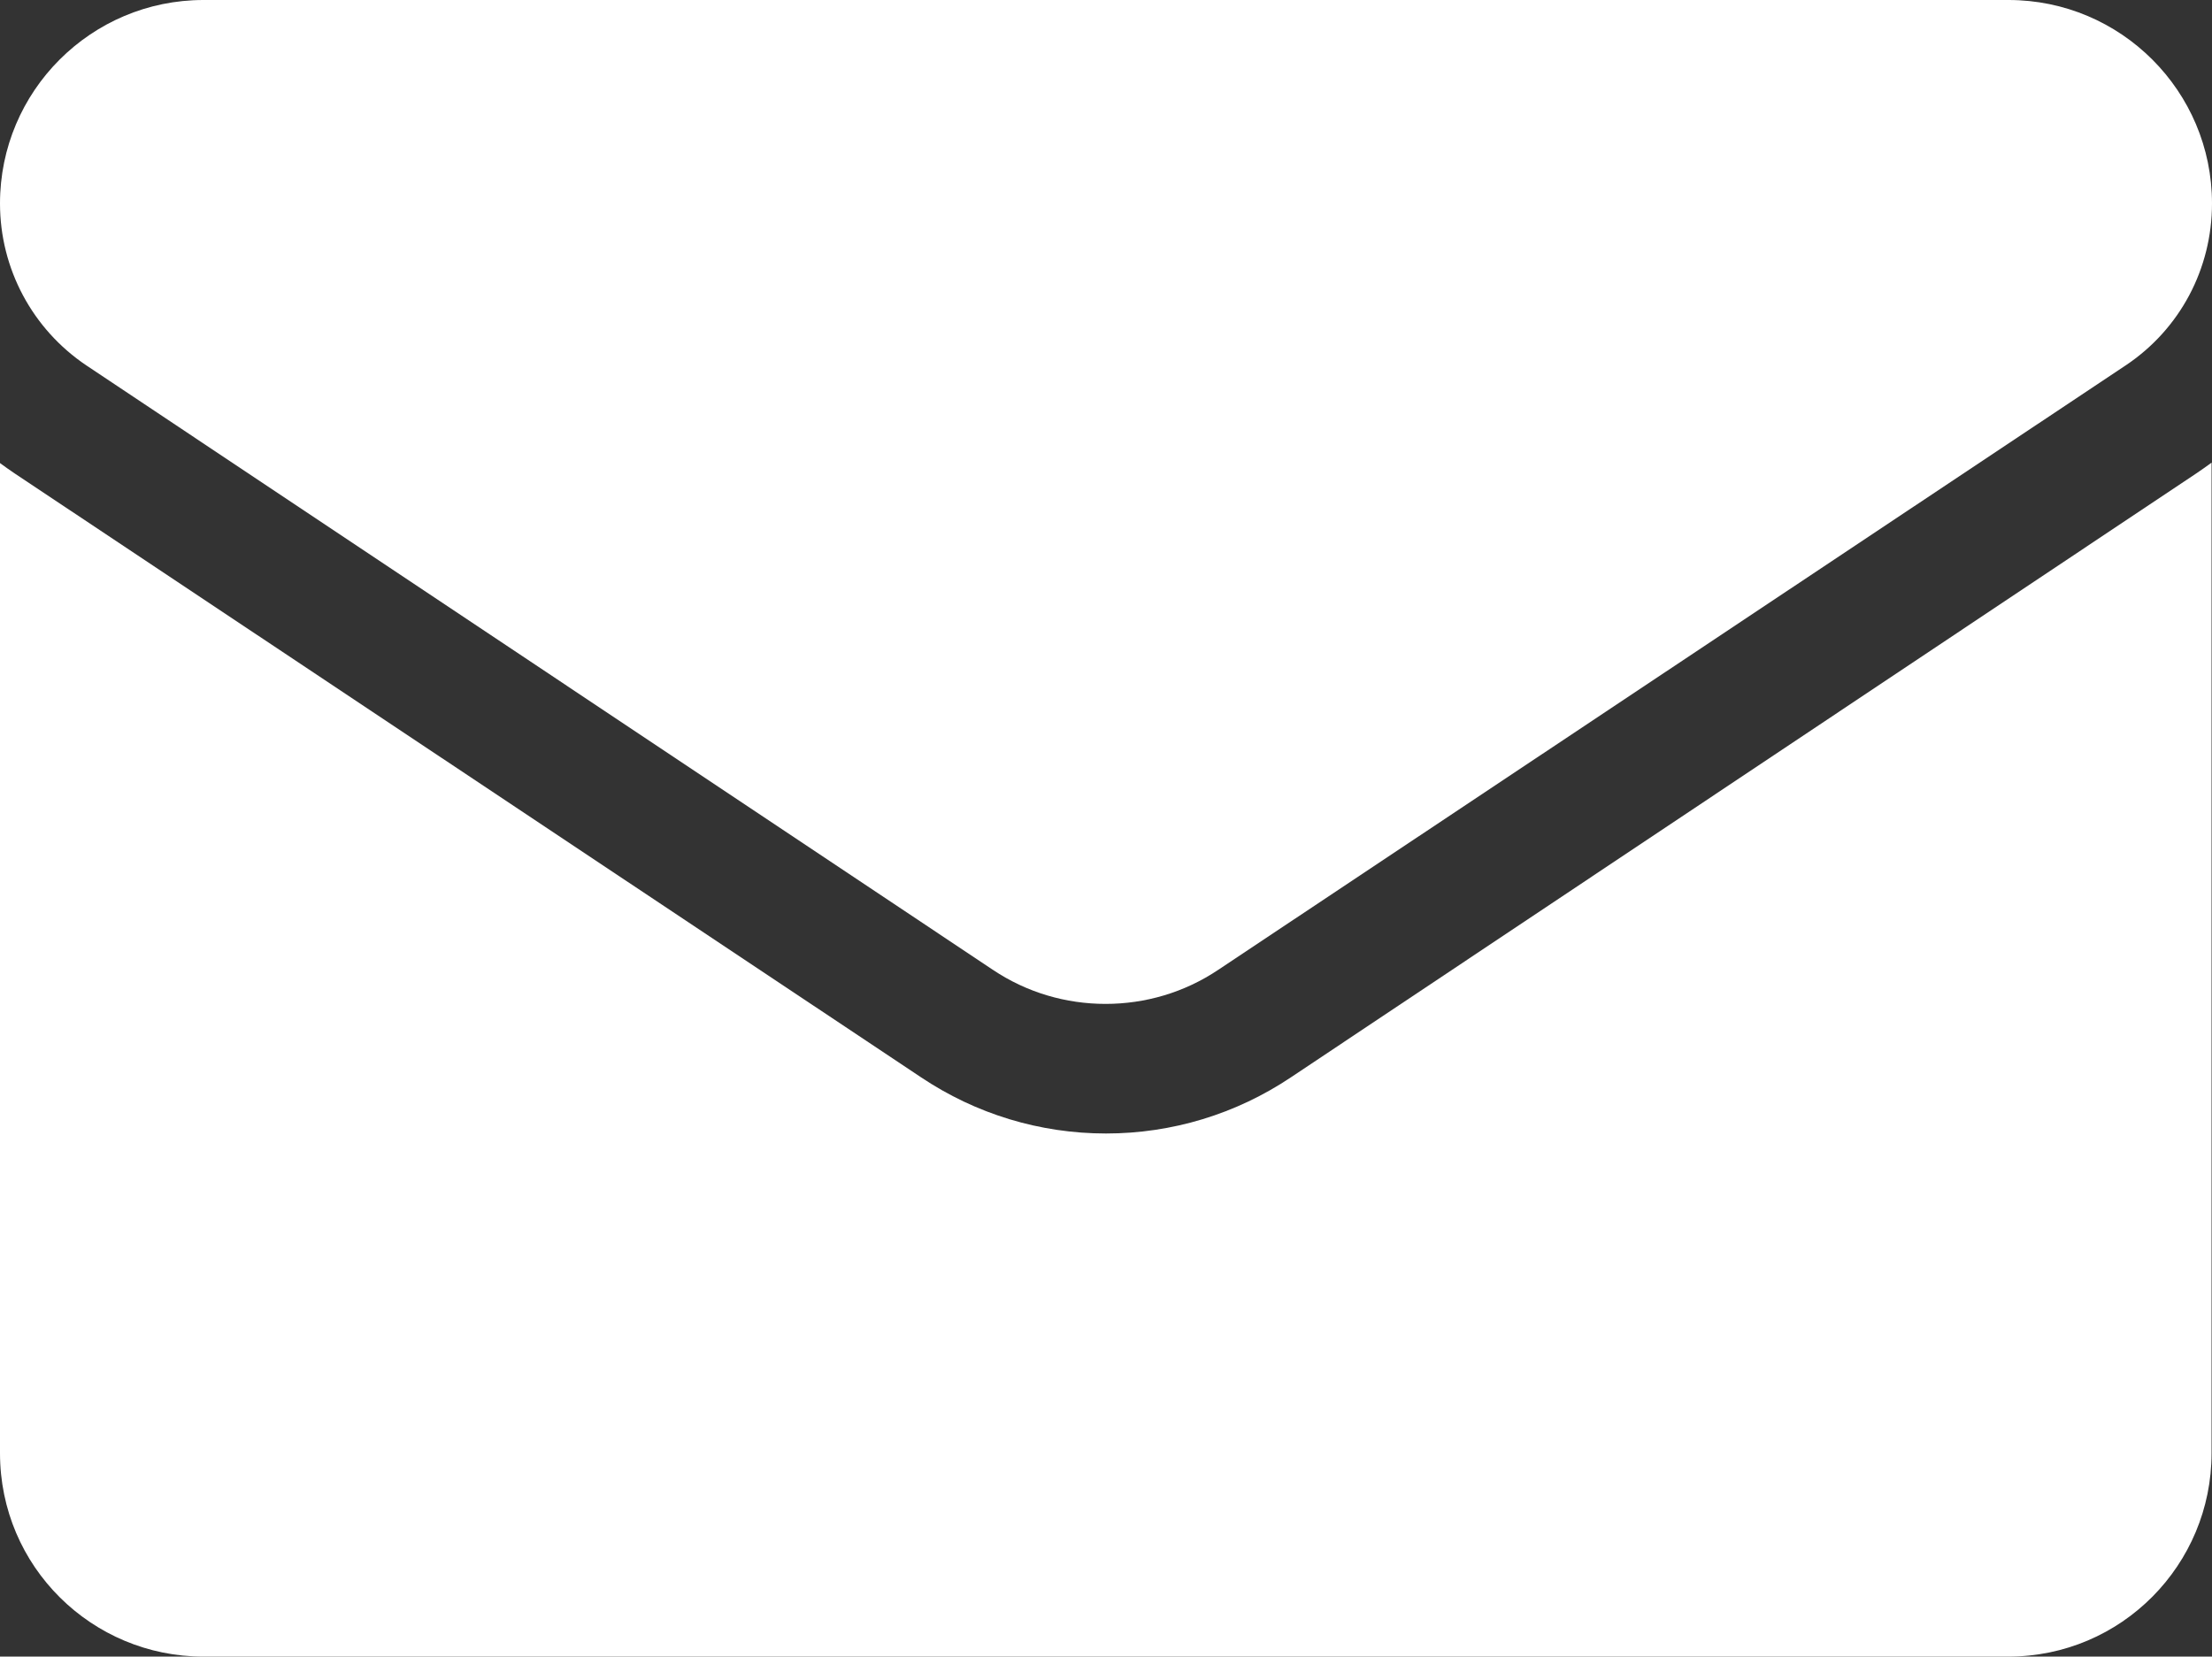
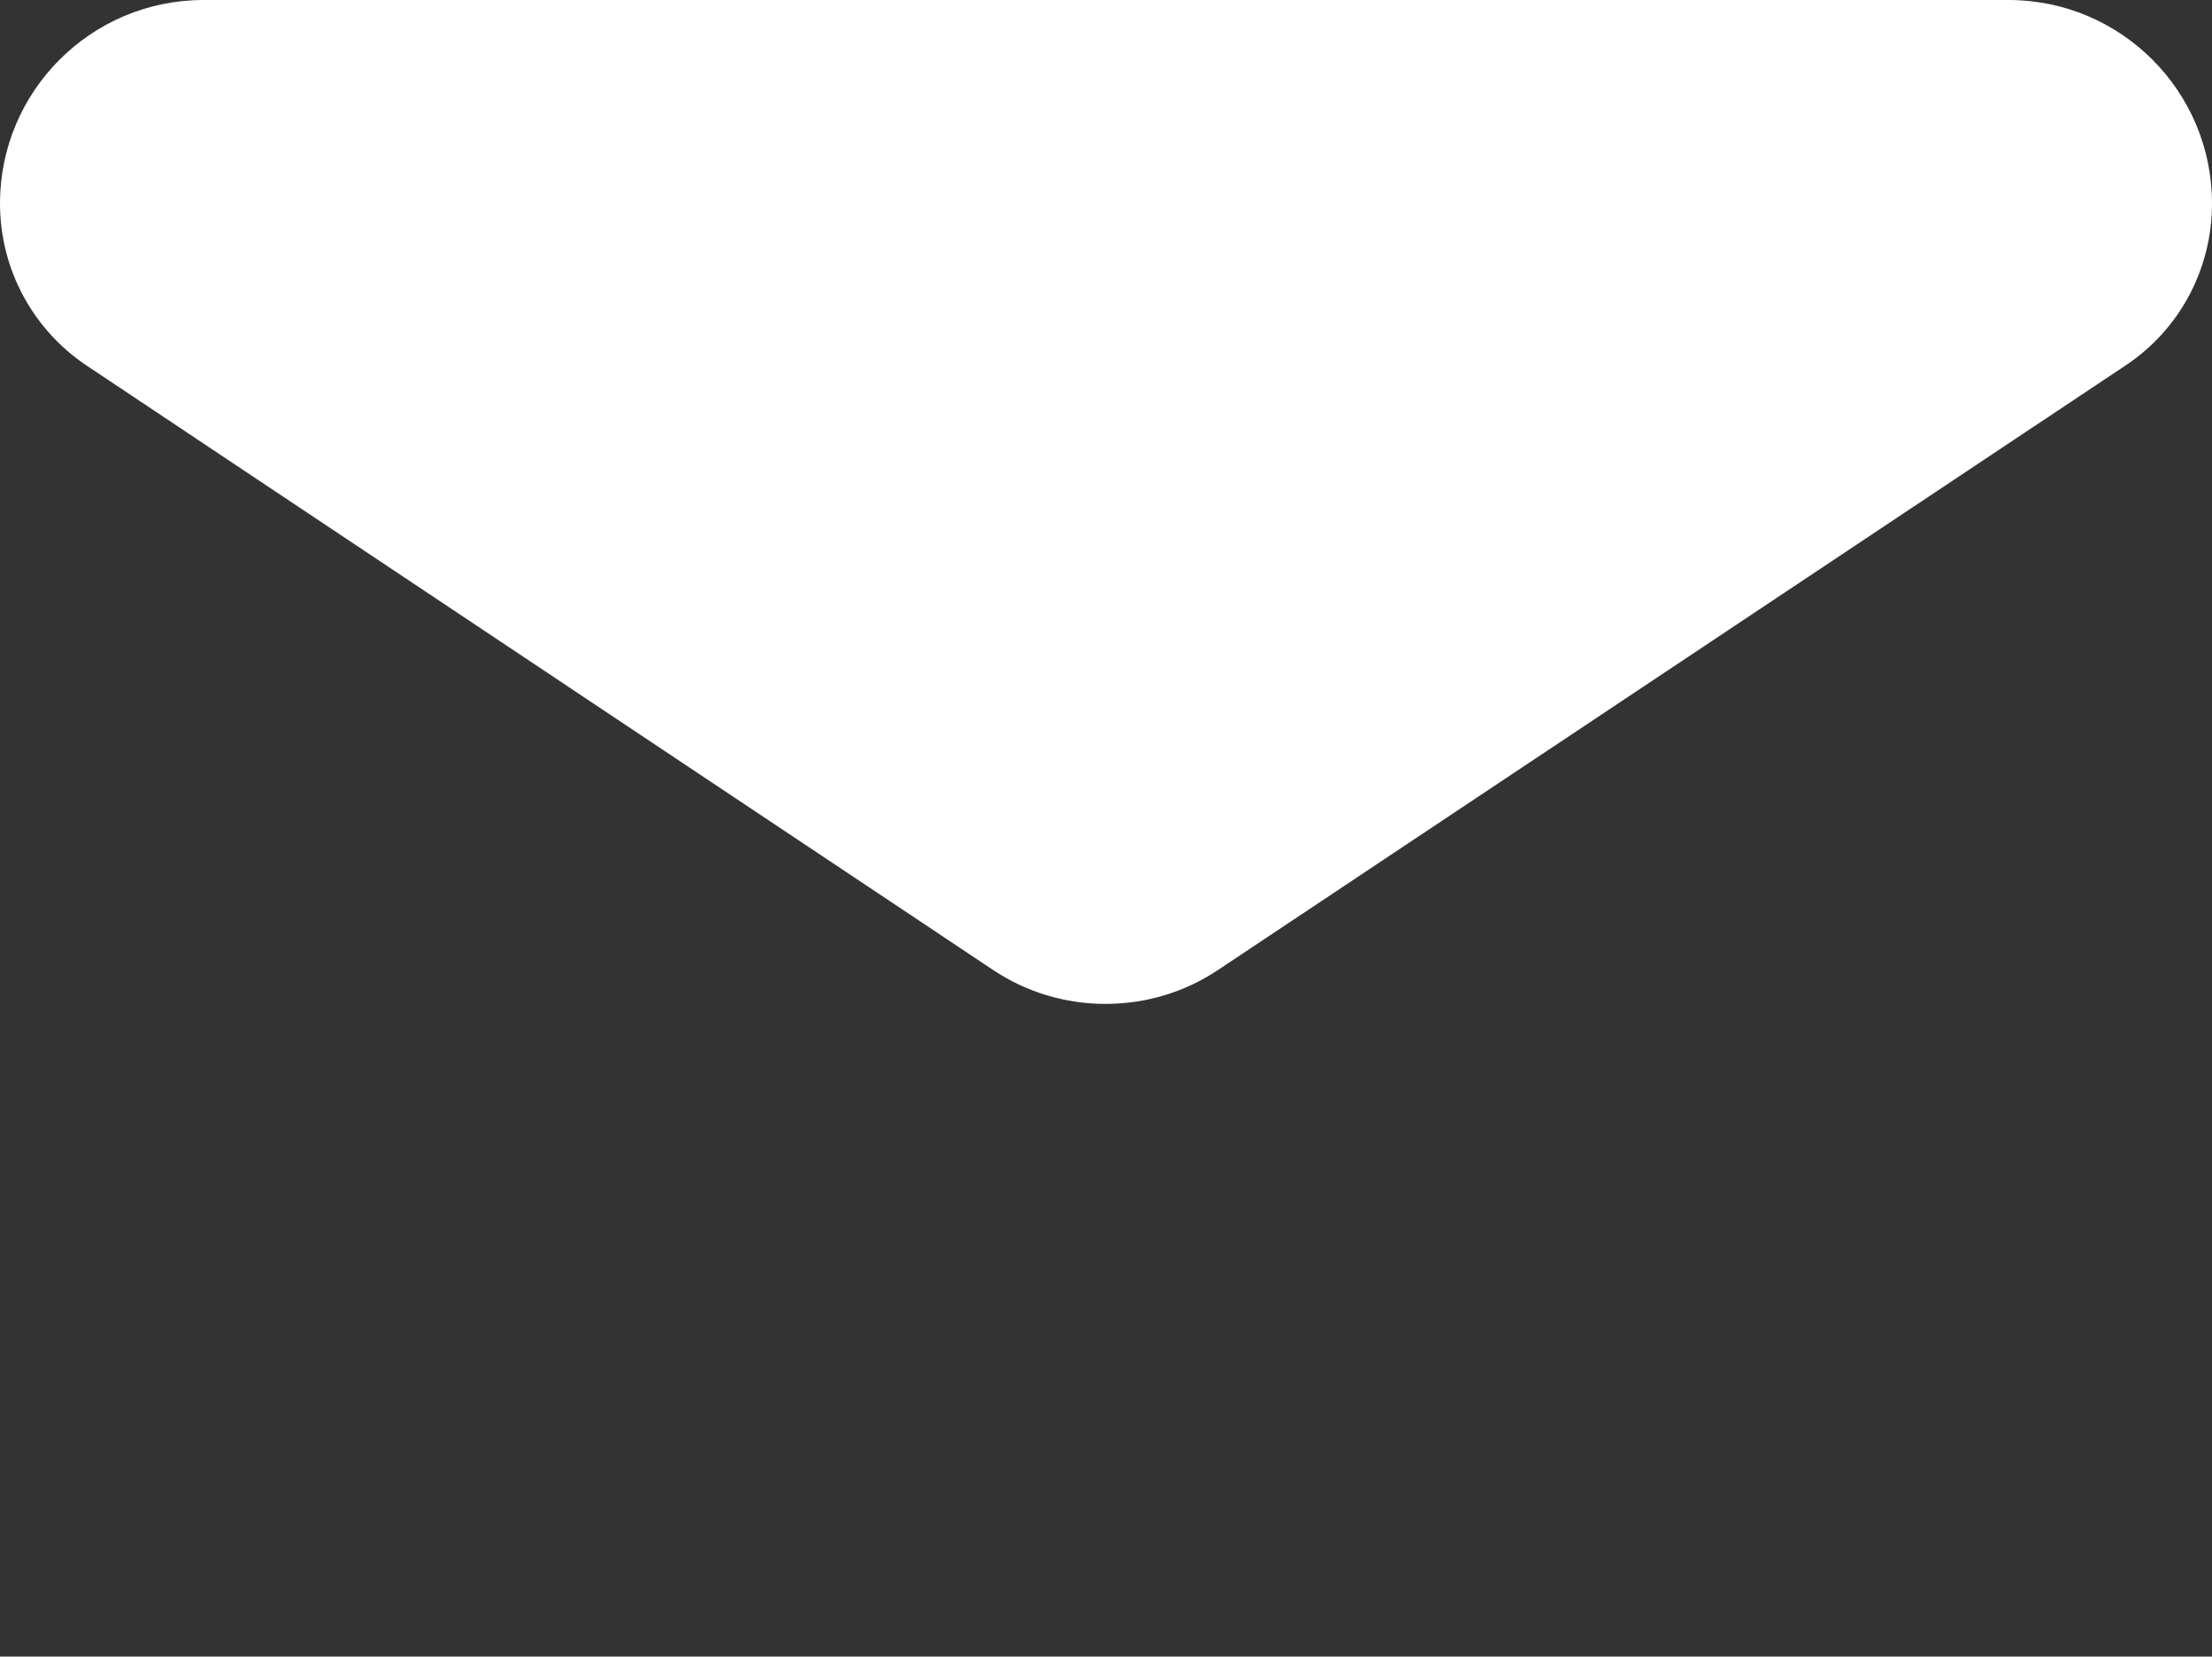
<svg xmlns="http://www.w3.org/2000/svg" version="1.1" id="Layer_1" x="0px" y="0px" viewBox="0 0 512 383.5" style="enable-background:new 0 0 512 383.5;" xml:space="preserve">
  <rect x="0" y="0" width="512" height="383.5" fill="#333333" stroke="none" />
  <style type="text/css">
	.st0{fill:#FFFFFF;}
</style>
-   <path class="st0" d="M298.8,249.4c-12.7,8.5-27.5,13-42.8,13c-15.3,0-30.1-4.5-42.8-13L3.4,109.6c-1.2-0.8-2.3-1.6-3.4-2.4v229.2  c0,26.3,21.3,47.1,47.1,47.1h417.7c26.3,0,47.1-21.3,47.1-47.1V107.1c-1.1,0.8-2.2,1.6-3.4,2.4L298.8,249.4z" />
  <path class="st0" d="M20,84.6l209.8,139.9c7.9,5.3,17,7.9,26.1,7.9c9.1,0,18.2-2.6,26.1-7.9L492,84.6c12.6-8.4,20-22.4,20-37.5  c0-26-21.1-47.1-47.1-47.1H47.1C21.1,0,0,21.1,0,47.1C0,62.2,7.5,76.2,20,84.6z" />
</svg>